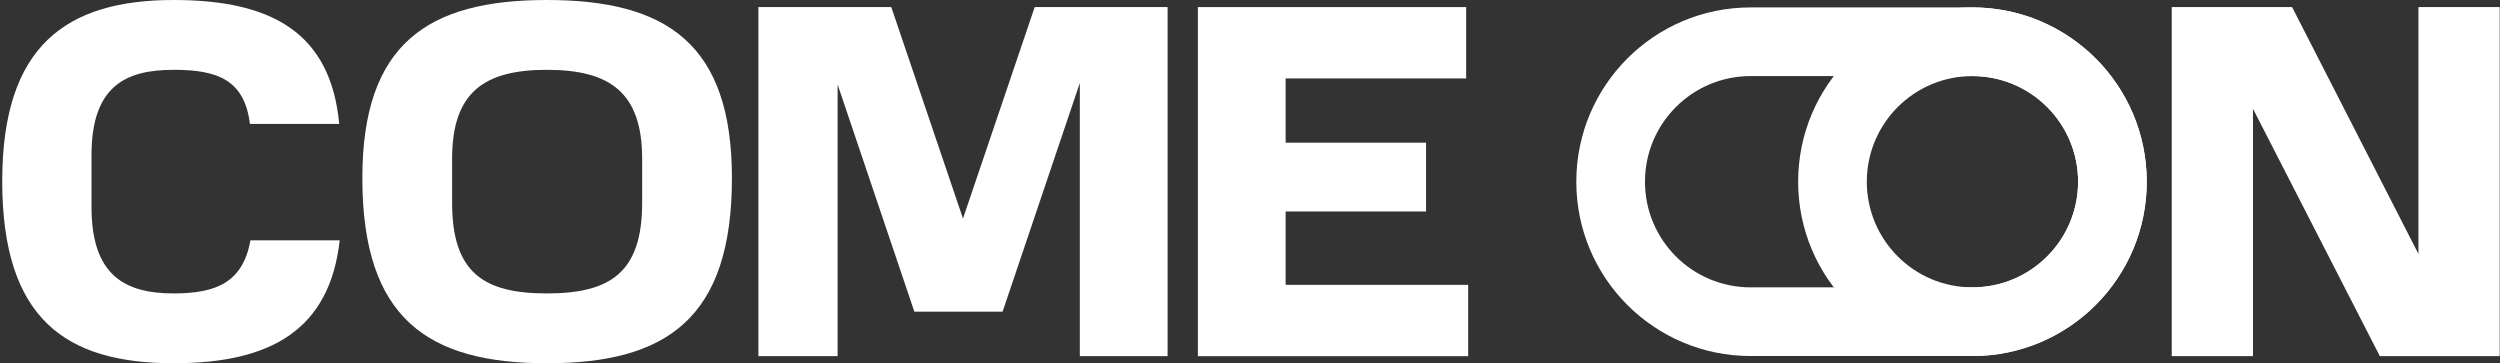
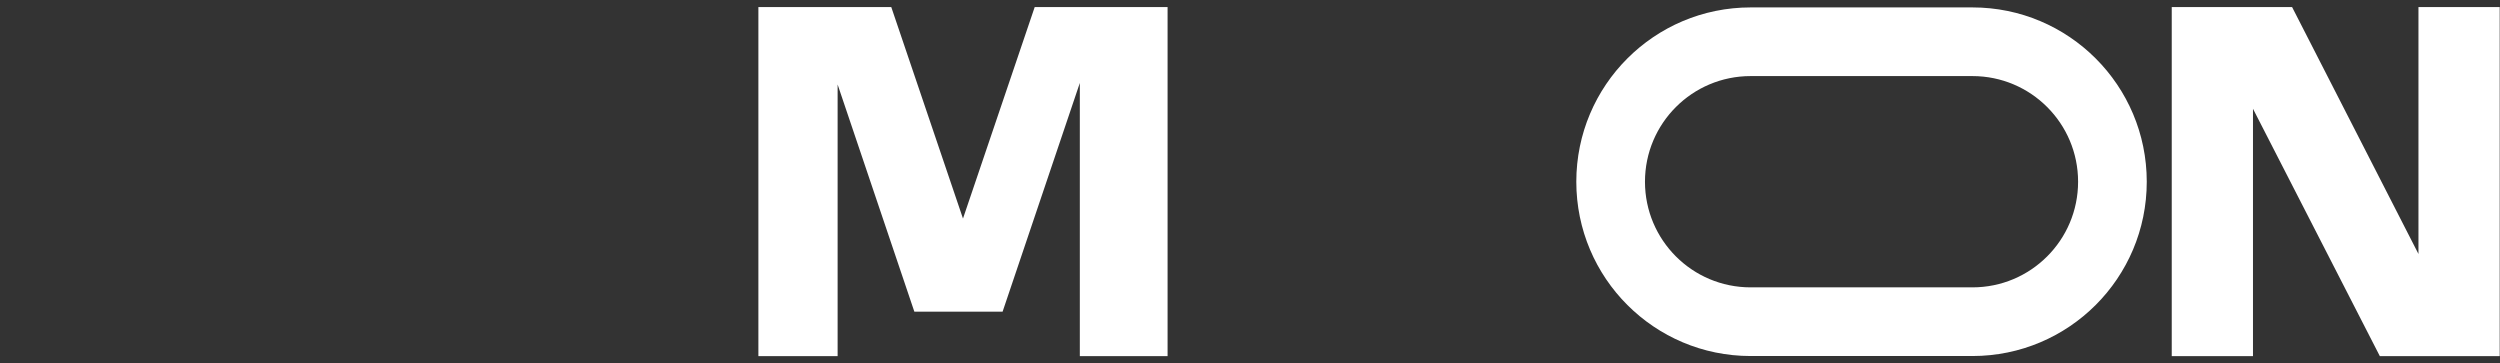
<svg xmlns="http://www.w3.org/2000/svg" width="702" height="102" viewBox="0 0 702 102" fill="none">
  <rect x="0" y="0" width="702" height="102" fill="#333333" stroke="none" />
-   <path d="M0.626 50.858C0.626 89.641 18.509 102 48.783 102C76.241 102 92.575 92.482 95.391 67.479H70.327C68.215 79.27 60.752 82.395 48.783 82.395C34.984 82.395 25.69 77.281 25.69 58.103V43.613C25.69 24.15 35.266 19.605 48.783 19.605C61.175 19.605 68.638 22.446 70.186 34.805H95.251C92.857 9.234 76.382 0 48.783 0C18.509 0 0.626 12.928 0.626 50.858Z" fill="white" />
-   <path d="M180.319 56.967C180.319 76.571 171.307 82.395 153.565 82.395C135.823 82.395 126.952 76.571 126.952 56.967V44.607C126.952 25.997 135.823 19.605 153.565 19.605C171.307 19.605 180.319 25.997 180.319 44.607V56.967ZM101.747 50.006C101.747 89.499 120.193 102 153.565 102C187.078 102 205.524 89.499 205.524 50.006C205.524 12.217 187.078 0 153.565 0C120.193 0 101.747 12.217 101.747 50.006Z" fill="white" />
  <path d="M303.215 100.011H327.856V1.989H290.542L270.406 61.37L250.27 1.989H212.955V100.011H235.203V23.724L256.747 87.51H281.53L303.215 23.298V100.011Z" fill="white" />
-   <path d="M336.363 1.989V100.011H412.26V79.981H361.005V59.382H400.432V40.061H361.005V22.02H411.697V1.989H336.363Z" fill="white" />
  <path fill-rule="evenodd" clip-rule="evenodd" d="M553.865 21.364H491.571C475.188 21.364 461.908 34.645 461.908 51.028C461.908 67.411 475.188 80.692 491.571 80.692H553.865C570.248 80.692 583.528 67.411 583.528 51.028C583.528 34.645 570.248 21.364 553.865 21.364ZM491.571 2.083C464.54 2.083 442.626 23.996 442.626 51.028C442.626 78.06 464.54 99.973 491.571 99.973H553.865C580.896 99.973 602.81 78.06 602.81 51.028C602.81 23.996 580.896 2.083 553.865 2.083H491.571Z" fill="white" />
-   <path fill-rule="evenodd" clip-rule="evenodd" d="M524.201 51.028C524.201 67.411 537.482 80.692 553.865 80.692C570.248 80.692 583.529 67.411 583.529 51.028C583.529 34.645 570.248 21.364 553.865 21.364C537.482 21.364 524.201 34.645 524.201 51.028ZM553.865 2.083C526.833 2.083 504.92 23.996 504.92 51.028C504.92 78.06 526.833 99.973 553.865 99.973C580.896 99.973 602.81 78.06 602.81 51.028C602.81 23.996 580.896 2.083 553.865 2.083Z" fill="white" />
  <path d="M668.262 100.011H701.915V1.989H679.104V71.315L643.62 1.989H609.825V100.011H632.637V30.543L668.262 100.011Z" fill="white" />
</svg>